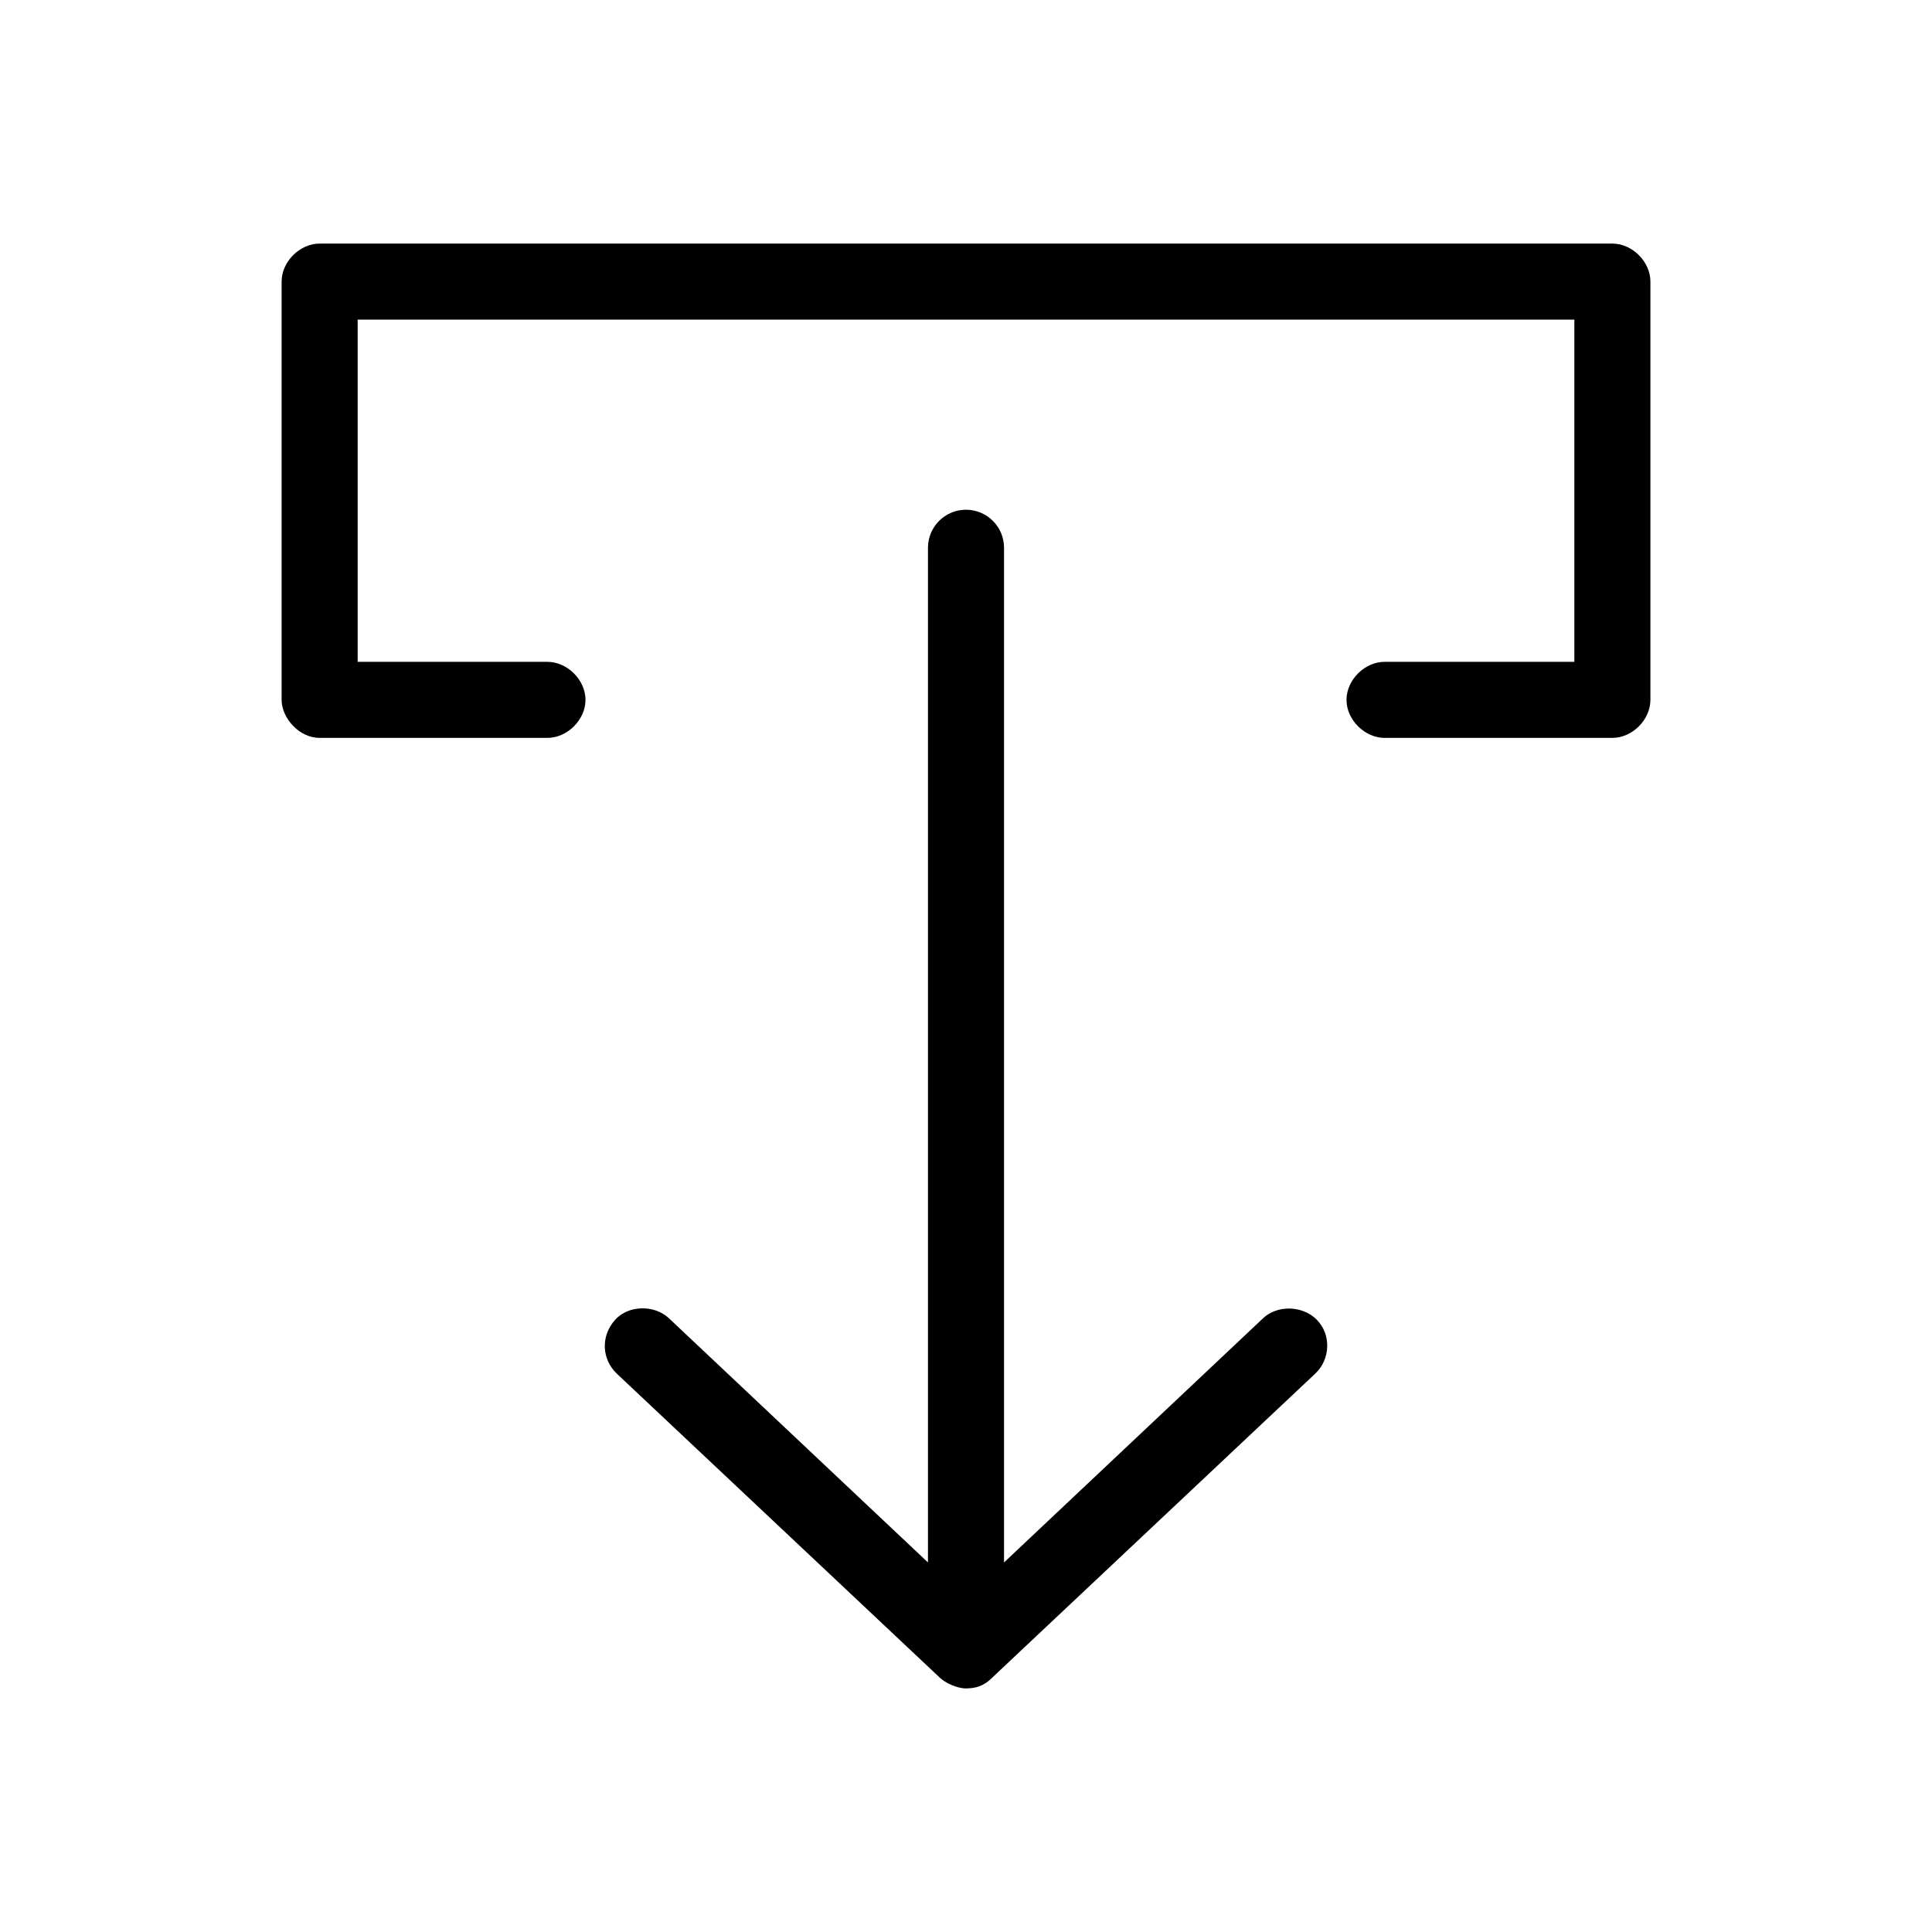
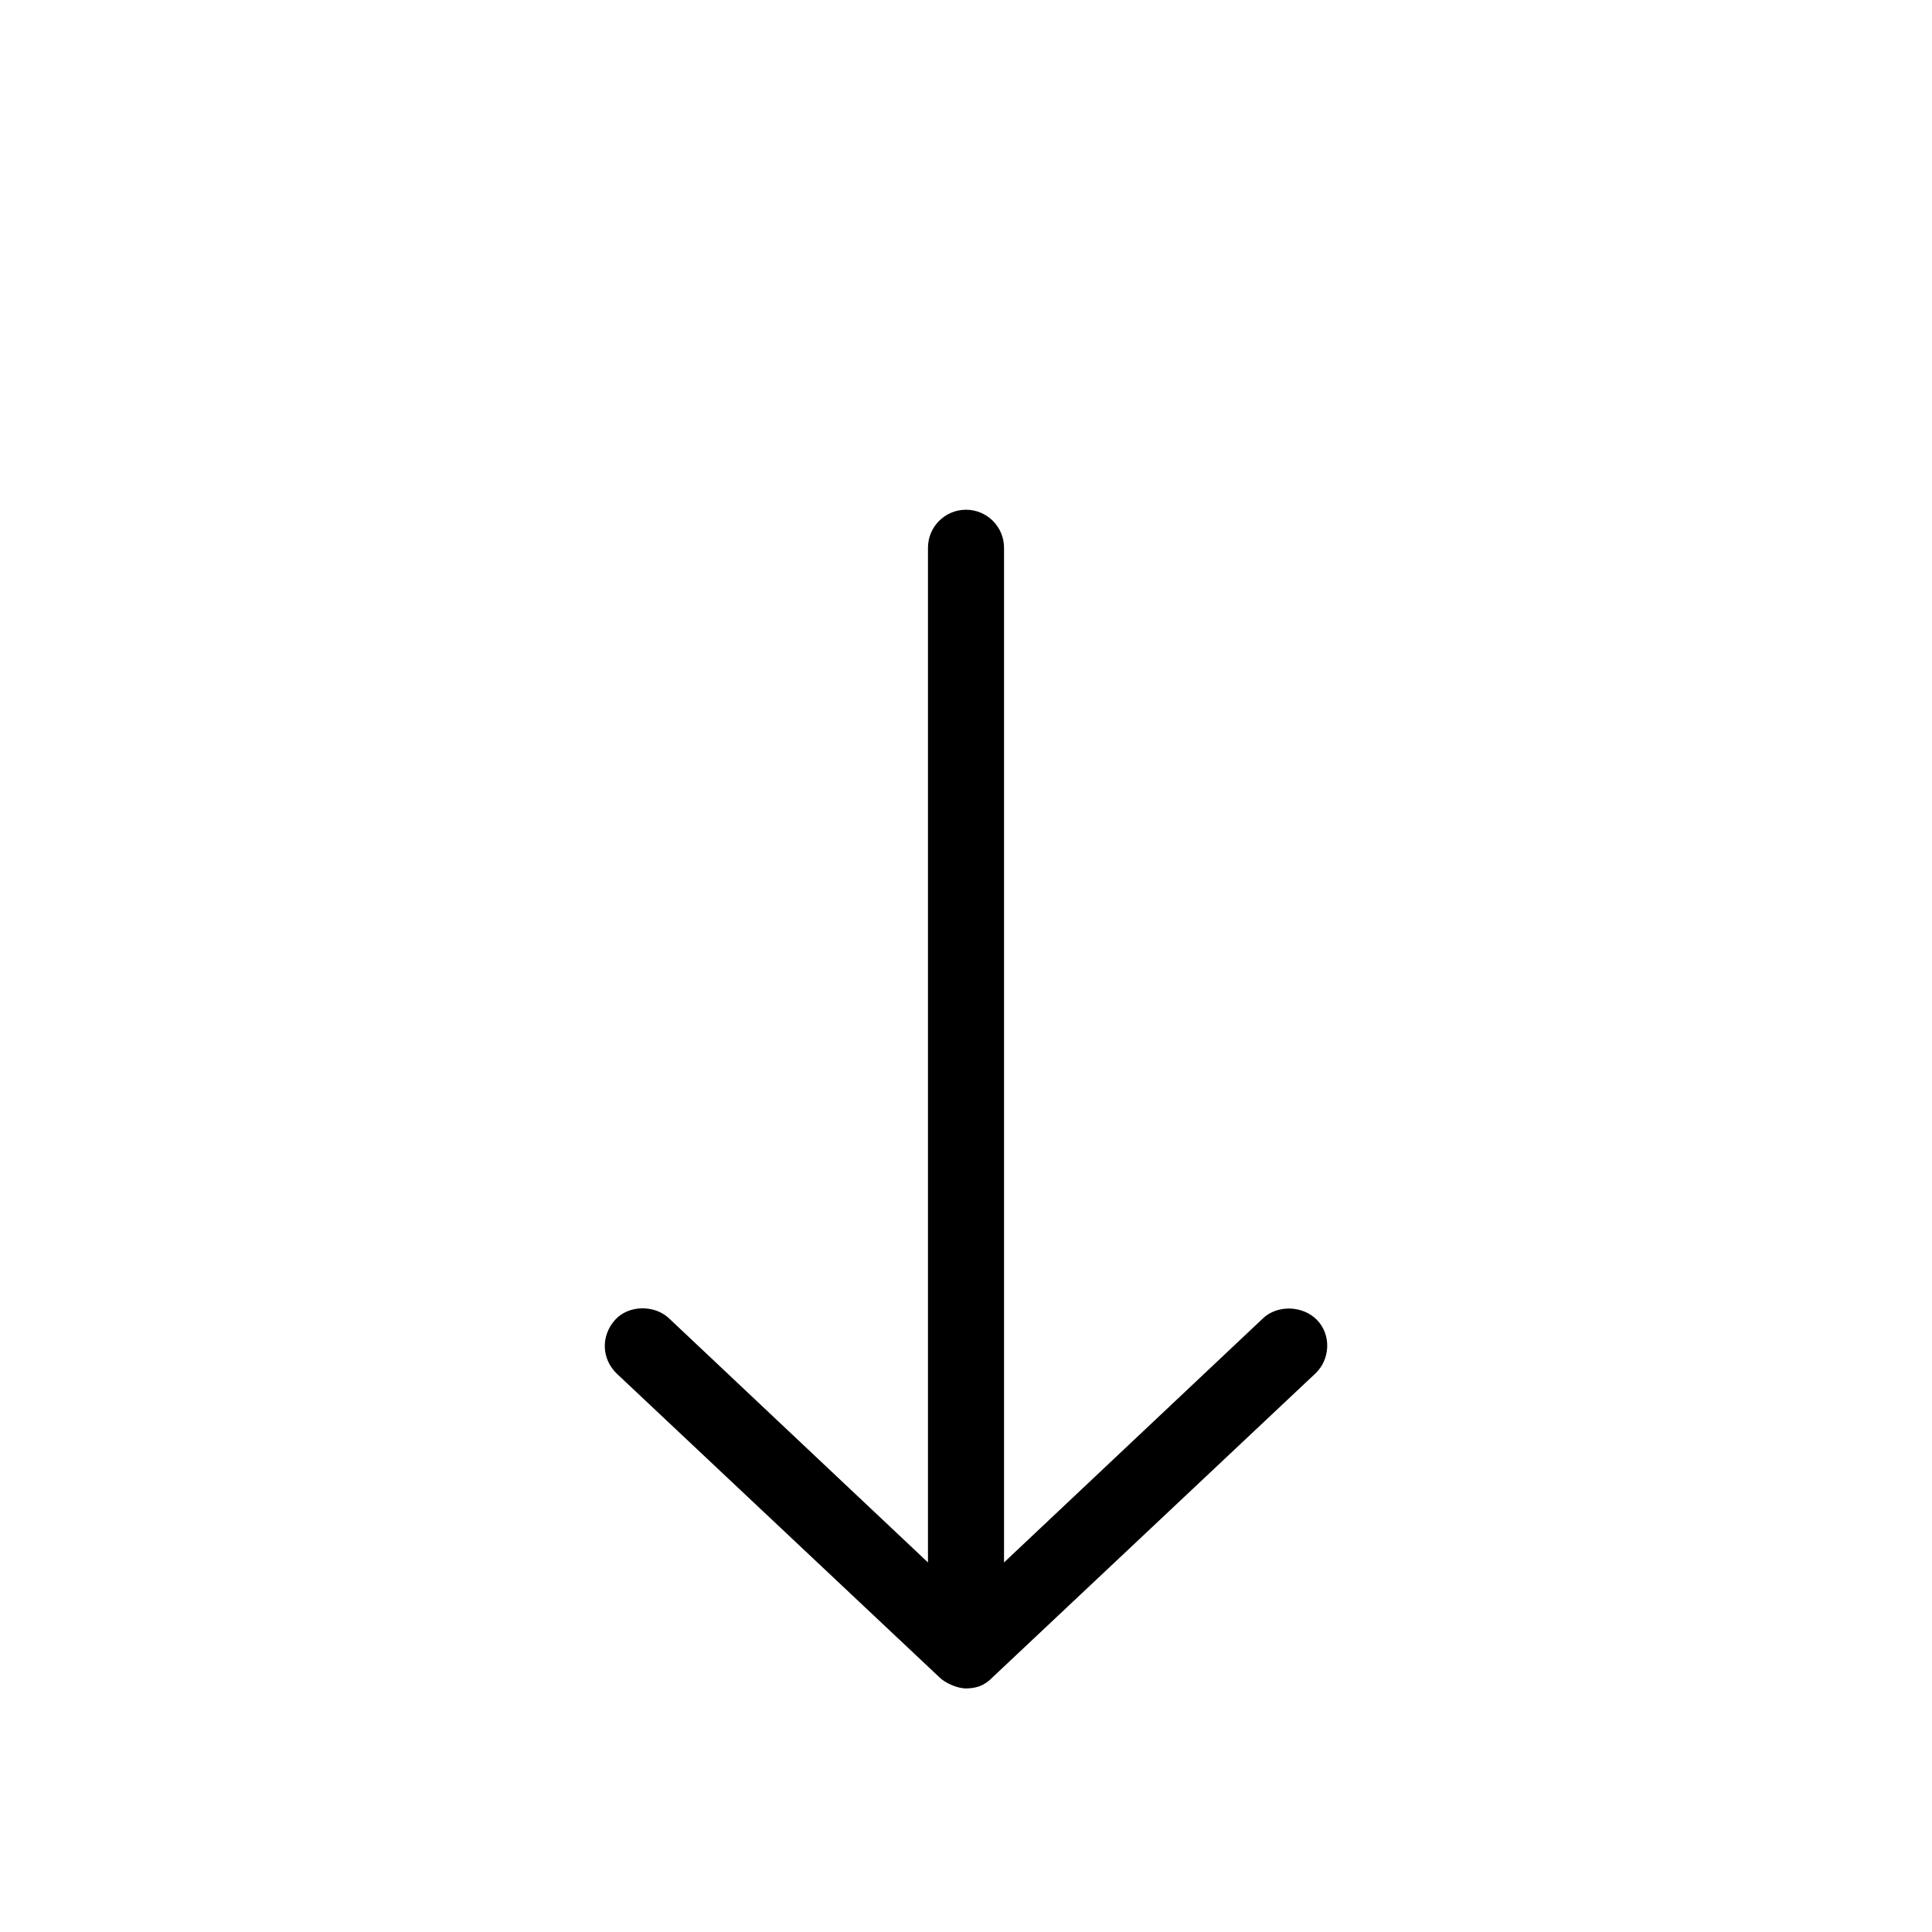
<svg xmlns="http://www.w3.org/2000/svg" fill="#000000" width="800px" height="800px" version="1.1" viewBox="144 144 512 512">
  <g>
-     <path d="m218.63 329.47v-110.84c0-5.273 4.801-10.074 10.078-10.078h342.59c5.277 0 10.074 4.801 10.078 10.078v110.84c0 5.277-4.801 10.074-10.078 10.078h-60.242c-5.324 0.074-10.219-4.754-10.219-10.078s4.894-10.152 10.219-10.078h50.164v-90.688h-322.44v90.688h50.164c5.324-0.074 10.219 4.75 10.219 10.078 0 5.324-4.894 10.152-10.219 10.078h-60.242c-5.512 0-10.07-5.359-10.078-10.078z" />
    <path d="m400 591.45c-2.332 0-5.426-1.41-6.93-2.84l-85.648-80.609c-3.891-3.762-4.344-9.859-0.395-14.25 3.531-3.922 10.414-4.019 14.25-0.395l68.645 64.707v-268.9c0-5.566 4.512-10.078 10.078-10.078s10.078 4.512 10.078 10.078v268.9l68.645-64.707c3.832-3.625 10.547-3.371 14.25 0.395 3.906 3.973 3.559 10.543-0.395 14.25l-85.648 80.609c-2.324 2.367-4.559 2.801-6.926 2.84z" />
  </g>
</svg>